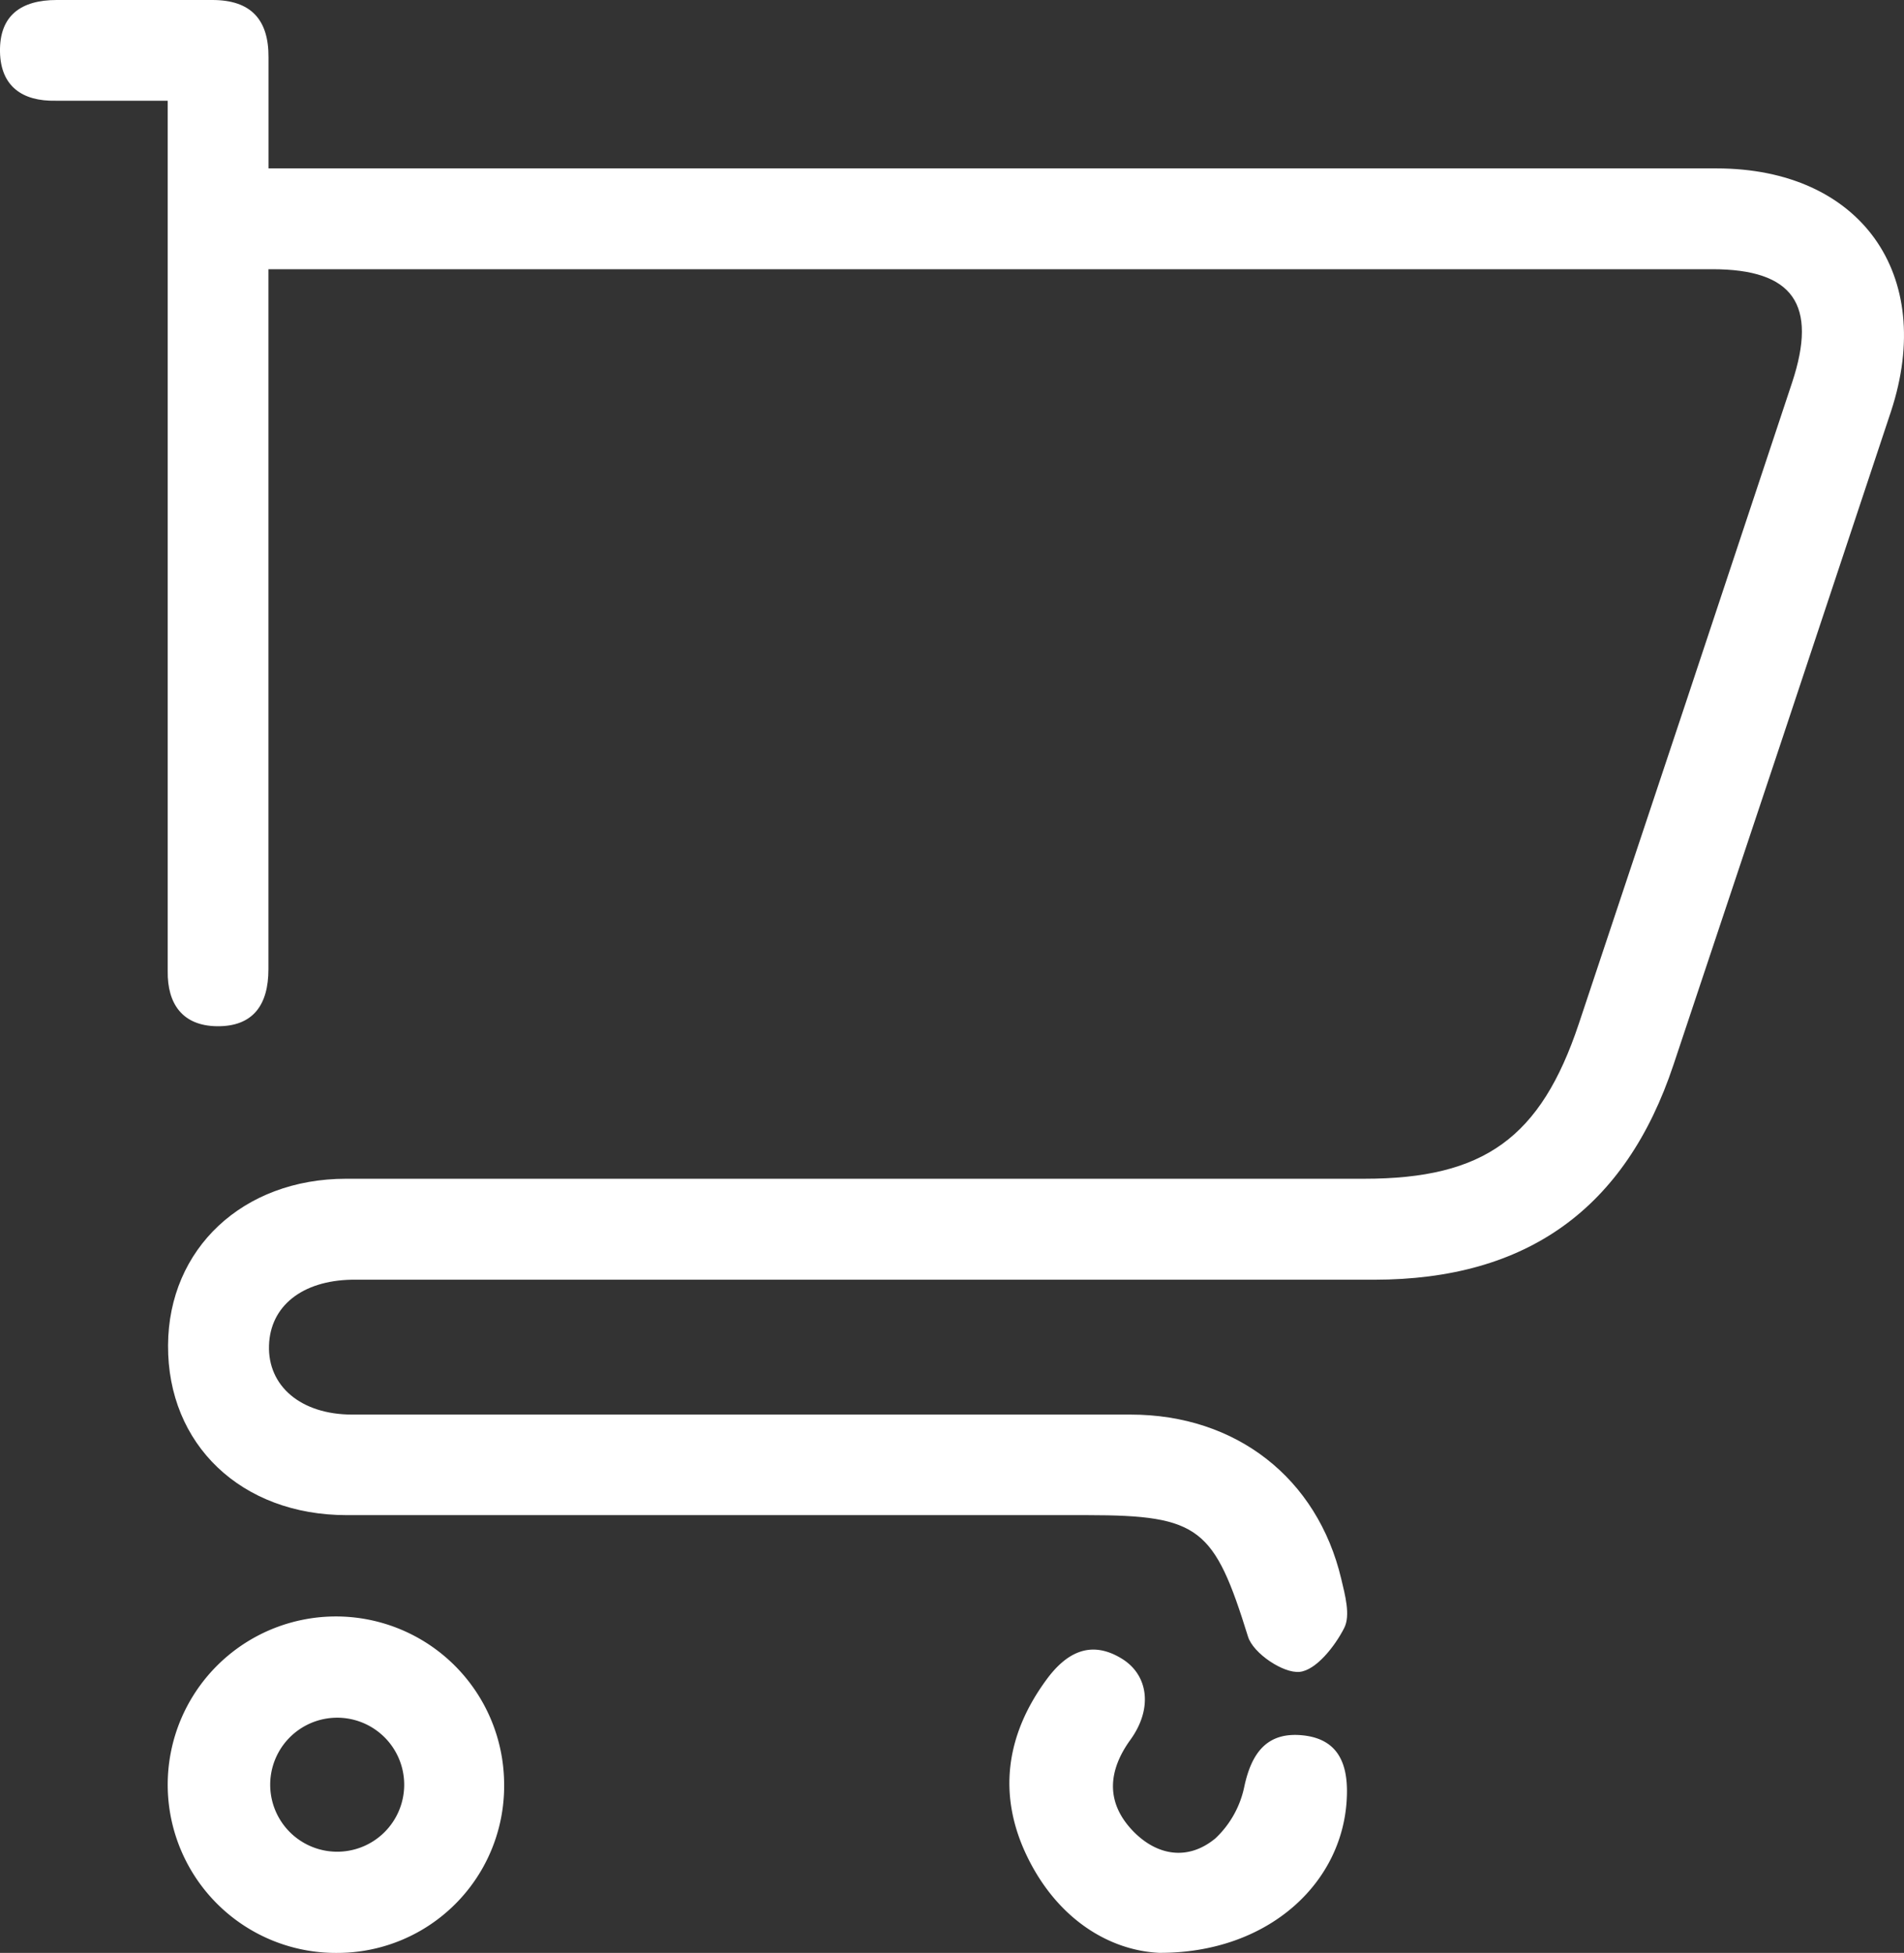
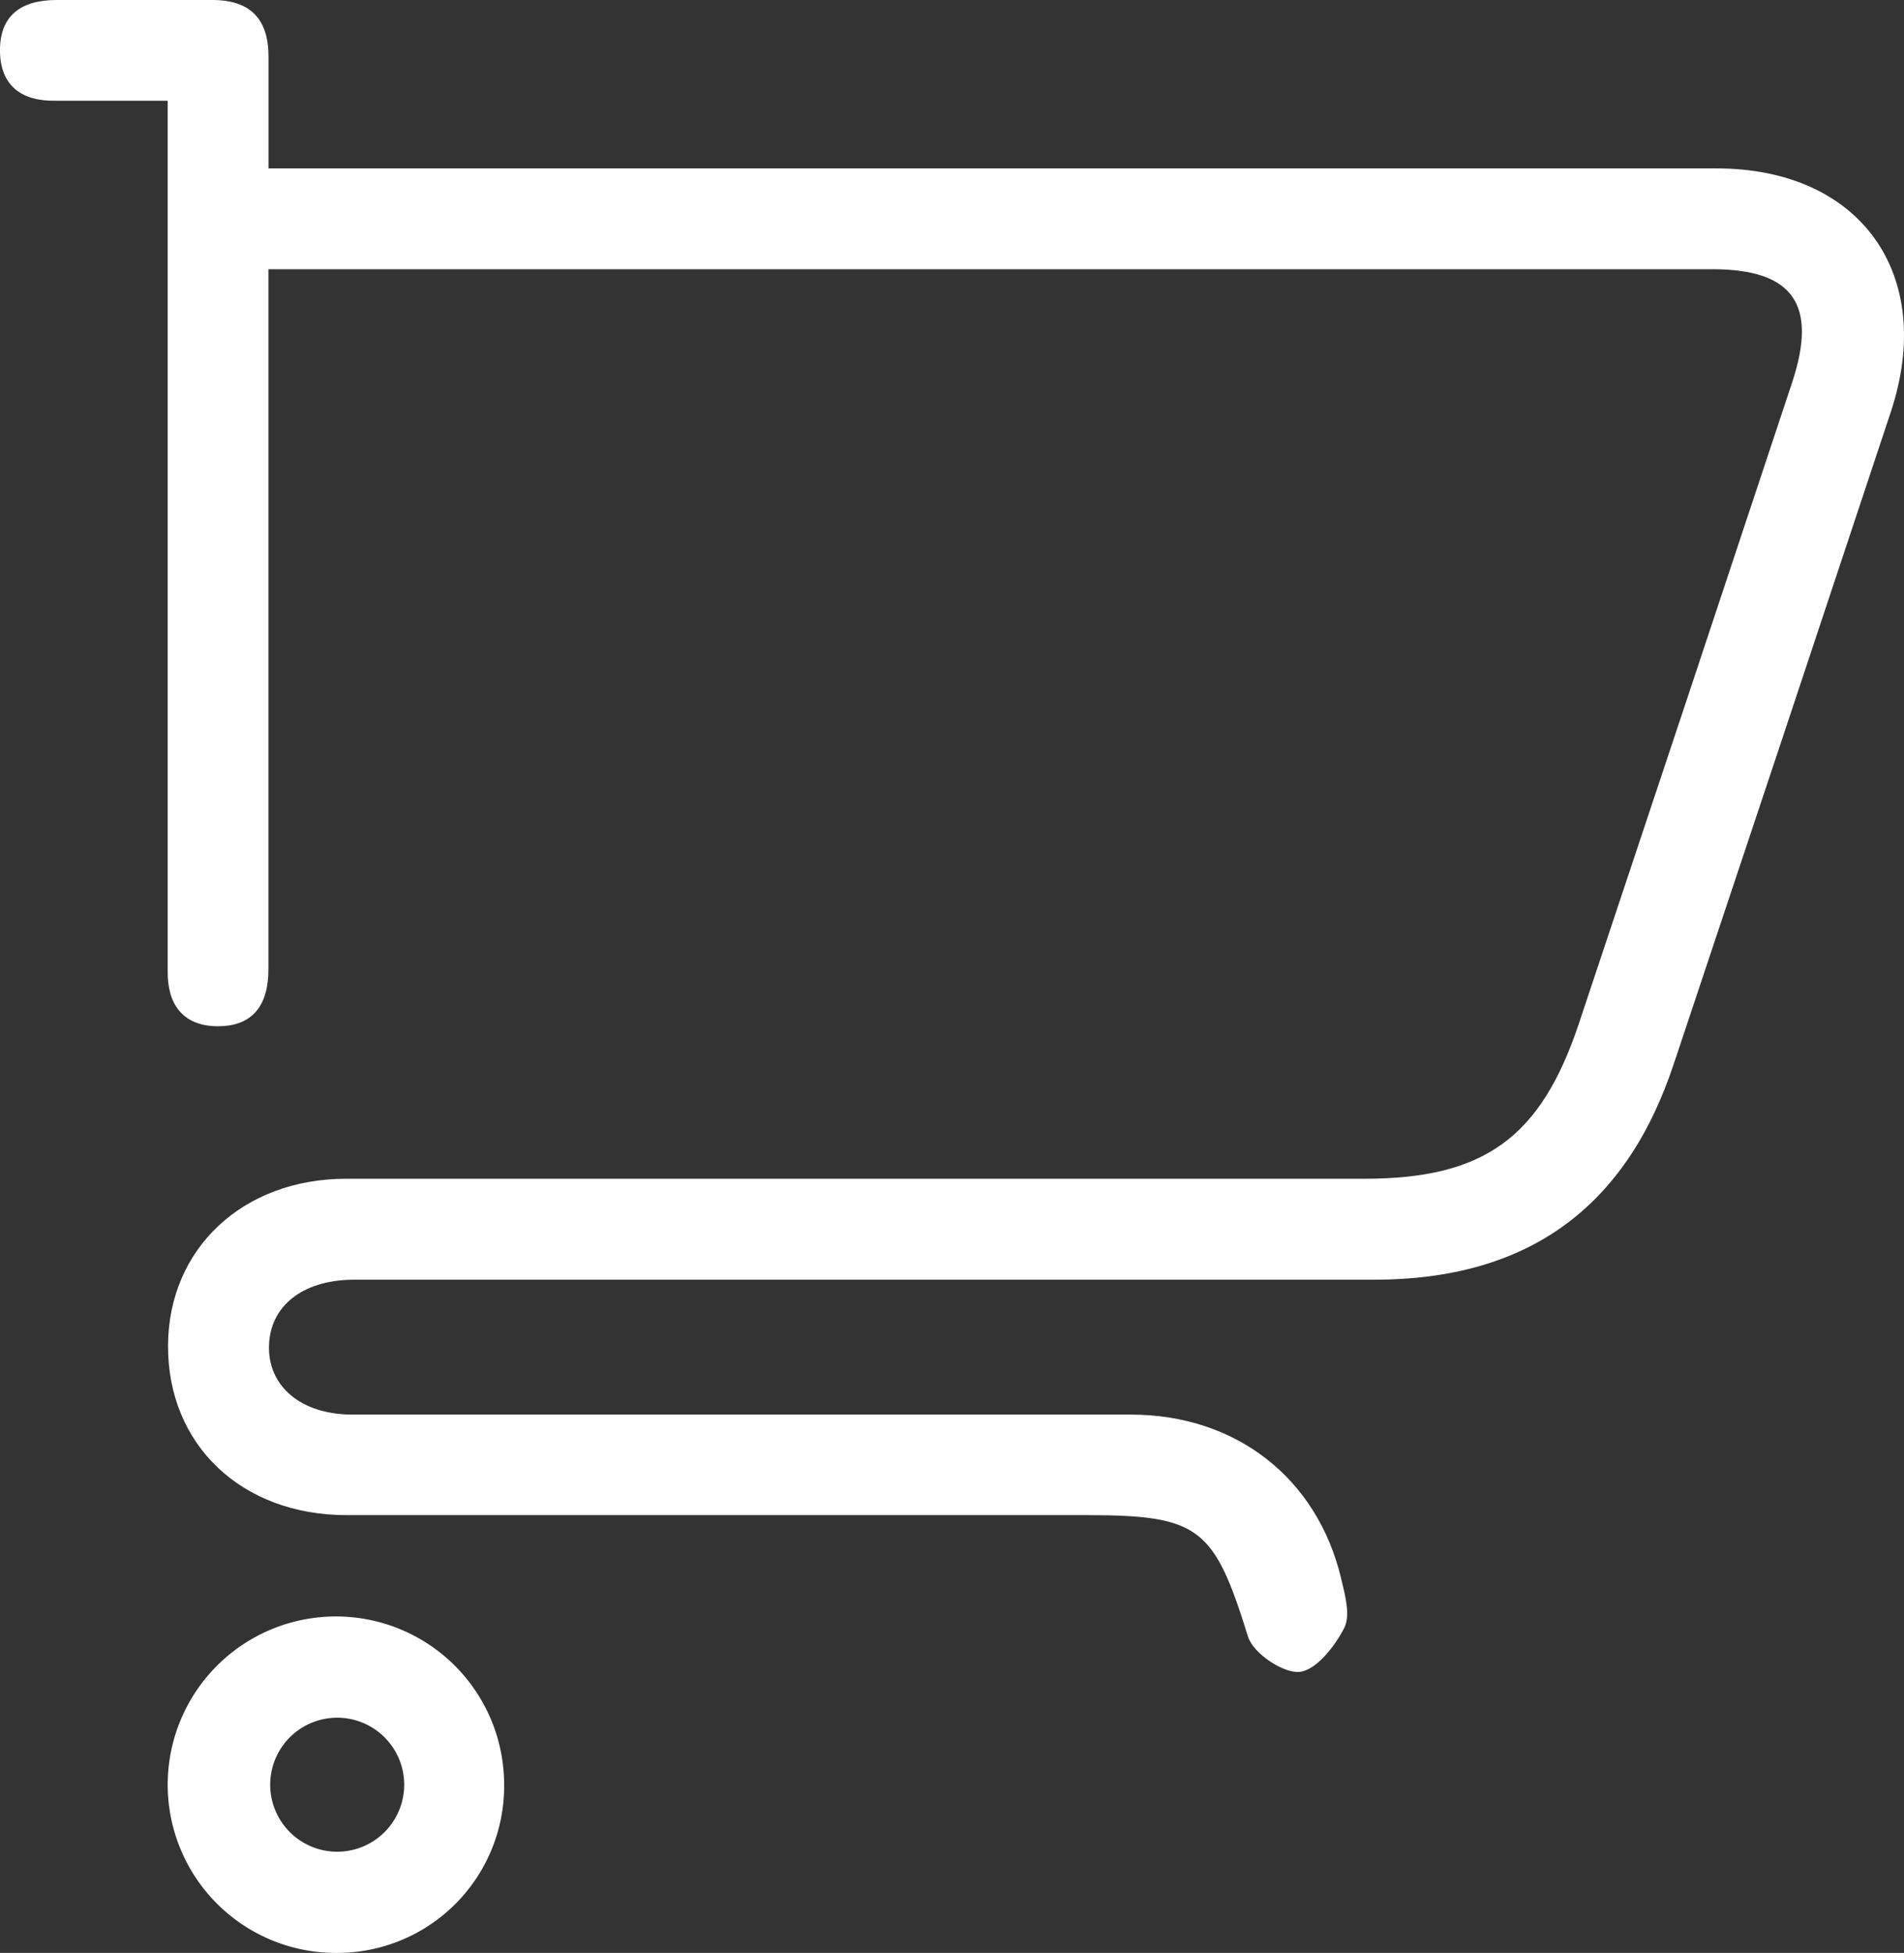
<svg xmlns="http://www.w3.org/2000/svg" viewBox="0 0 225.36 231.12">
  <rect x="0" y="0" width="225.36" height="231.12" fill="#333333" stroke="none" />
  <defs>
    <style>.cls-1{fill:#fff;}</style>
  </defs>
  <title>кОРЗИНА БЕЛАЯ</title>
  <g id="Слой_2" data-name="Слой 2">
    <g id="Слой_1-2" data-name="Слой 1">
      <path class="cls-1" d="M31.77,31.85V86.32c0,9.47,0,18.93,0,28.4,0,4.17-1.79,6.8-6.13,6.73-4-.07-5.85-2.6-5.79-6.55,0-1.16,0-2.33,0-3.49V11.92c-4.74,0-9,0-13.28,0C2.64,12,.08,10.21,0,6.14-.08,1.8,2.53,0,6.71,0,12.86,0,19,0,25.14,0c4.55,0,6.67,2.31,6.64,6.79,0,4.13,0,8.27,0,13.14h6q82.7,0,165.39,0c17,0,26,12.5,20.65,28.76Q211,87.35,198.08,126c-5.68,17.06-17.37,25.44-35.43,25.45H45.08c-1.16,0-2.32,0-3.48,0-5.85.12-9.61,3.12-9.76,7.77-.16,4.81,3.76,8.18,9.83,8.19q46.08,0,92.15,0c12.48,0,22.1,7.51,24.93,19.44.45,1.9,1.12,4.32.35,5.82-1.11,2.18-3.34,5-5.28,5.19s-5.49-2.2-6.1-4.16c-4-12.86-5.7-14.38-19-14.39q-43.84,0-87.68,0c-12.48,0-21.22-8.35-21.15-20.11.06-11.43,8.85-19.69,21.06-19.7H161.48c14.16,0,20.88-4.83,25.39-18.34q12.66-37.92,25.24-75.87c3.07-9.26.13-13.43-9.44-13.43H31.77Z" />
      <path class="cls-1" d="M39.94,231.12a19.91,19.91,0,1,1,19.73-20A19.75,19.75,0,0,1,39.94,231.12Zm-.36-27.83a7.93,7.93,0,0,0,.11,15.85,7.93,7.93,0,1,0-.11-15.85Z" />
-       <path class="cls-1" d="M137.19,231.11c-5.92-.29-12-4-15.58-11.33s-2.55-14.47,2.25-21c2.28-3.11,5.17-4.8,8.94-2.47,3.13,1.93,3.66,5.9,1,9.58s-2.94,7.39.26,10.76c2.87,3,6.57,3.59,9.8.91a11.64,11.64,0,0,0,3.43-6.18c.87-4,2.74-6.48,7-6,4.09.46,5.26,3.35,5.13,7.14C159.11,222.78,150.14,231.17,137.19,231.11Z" />
    </g>
  </g>
</svg>